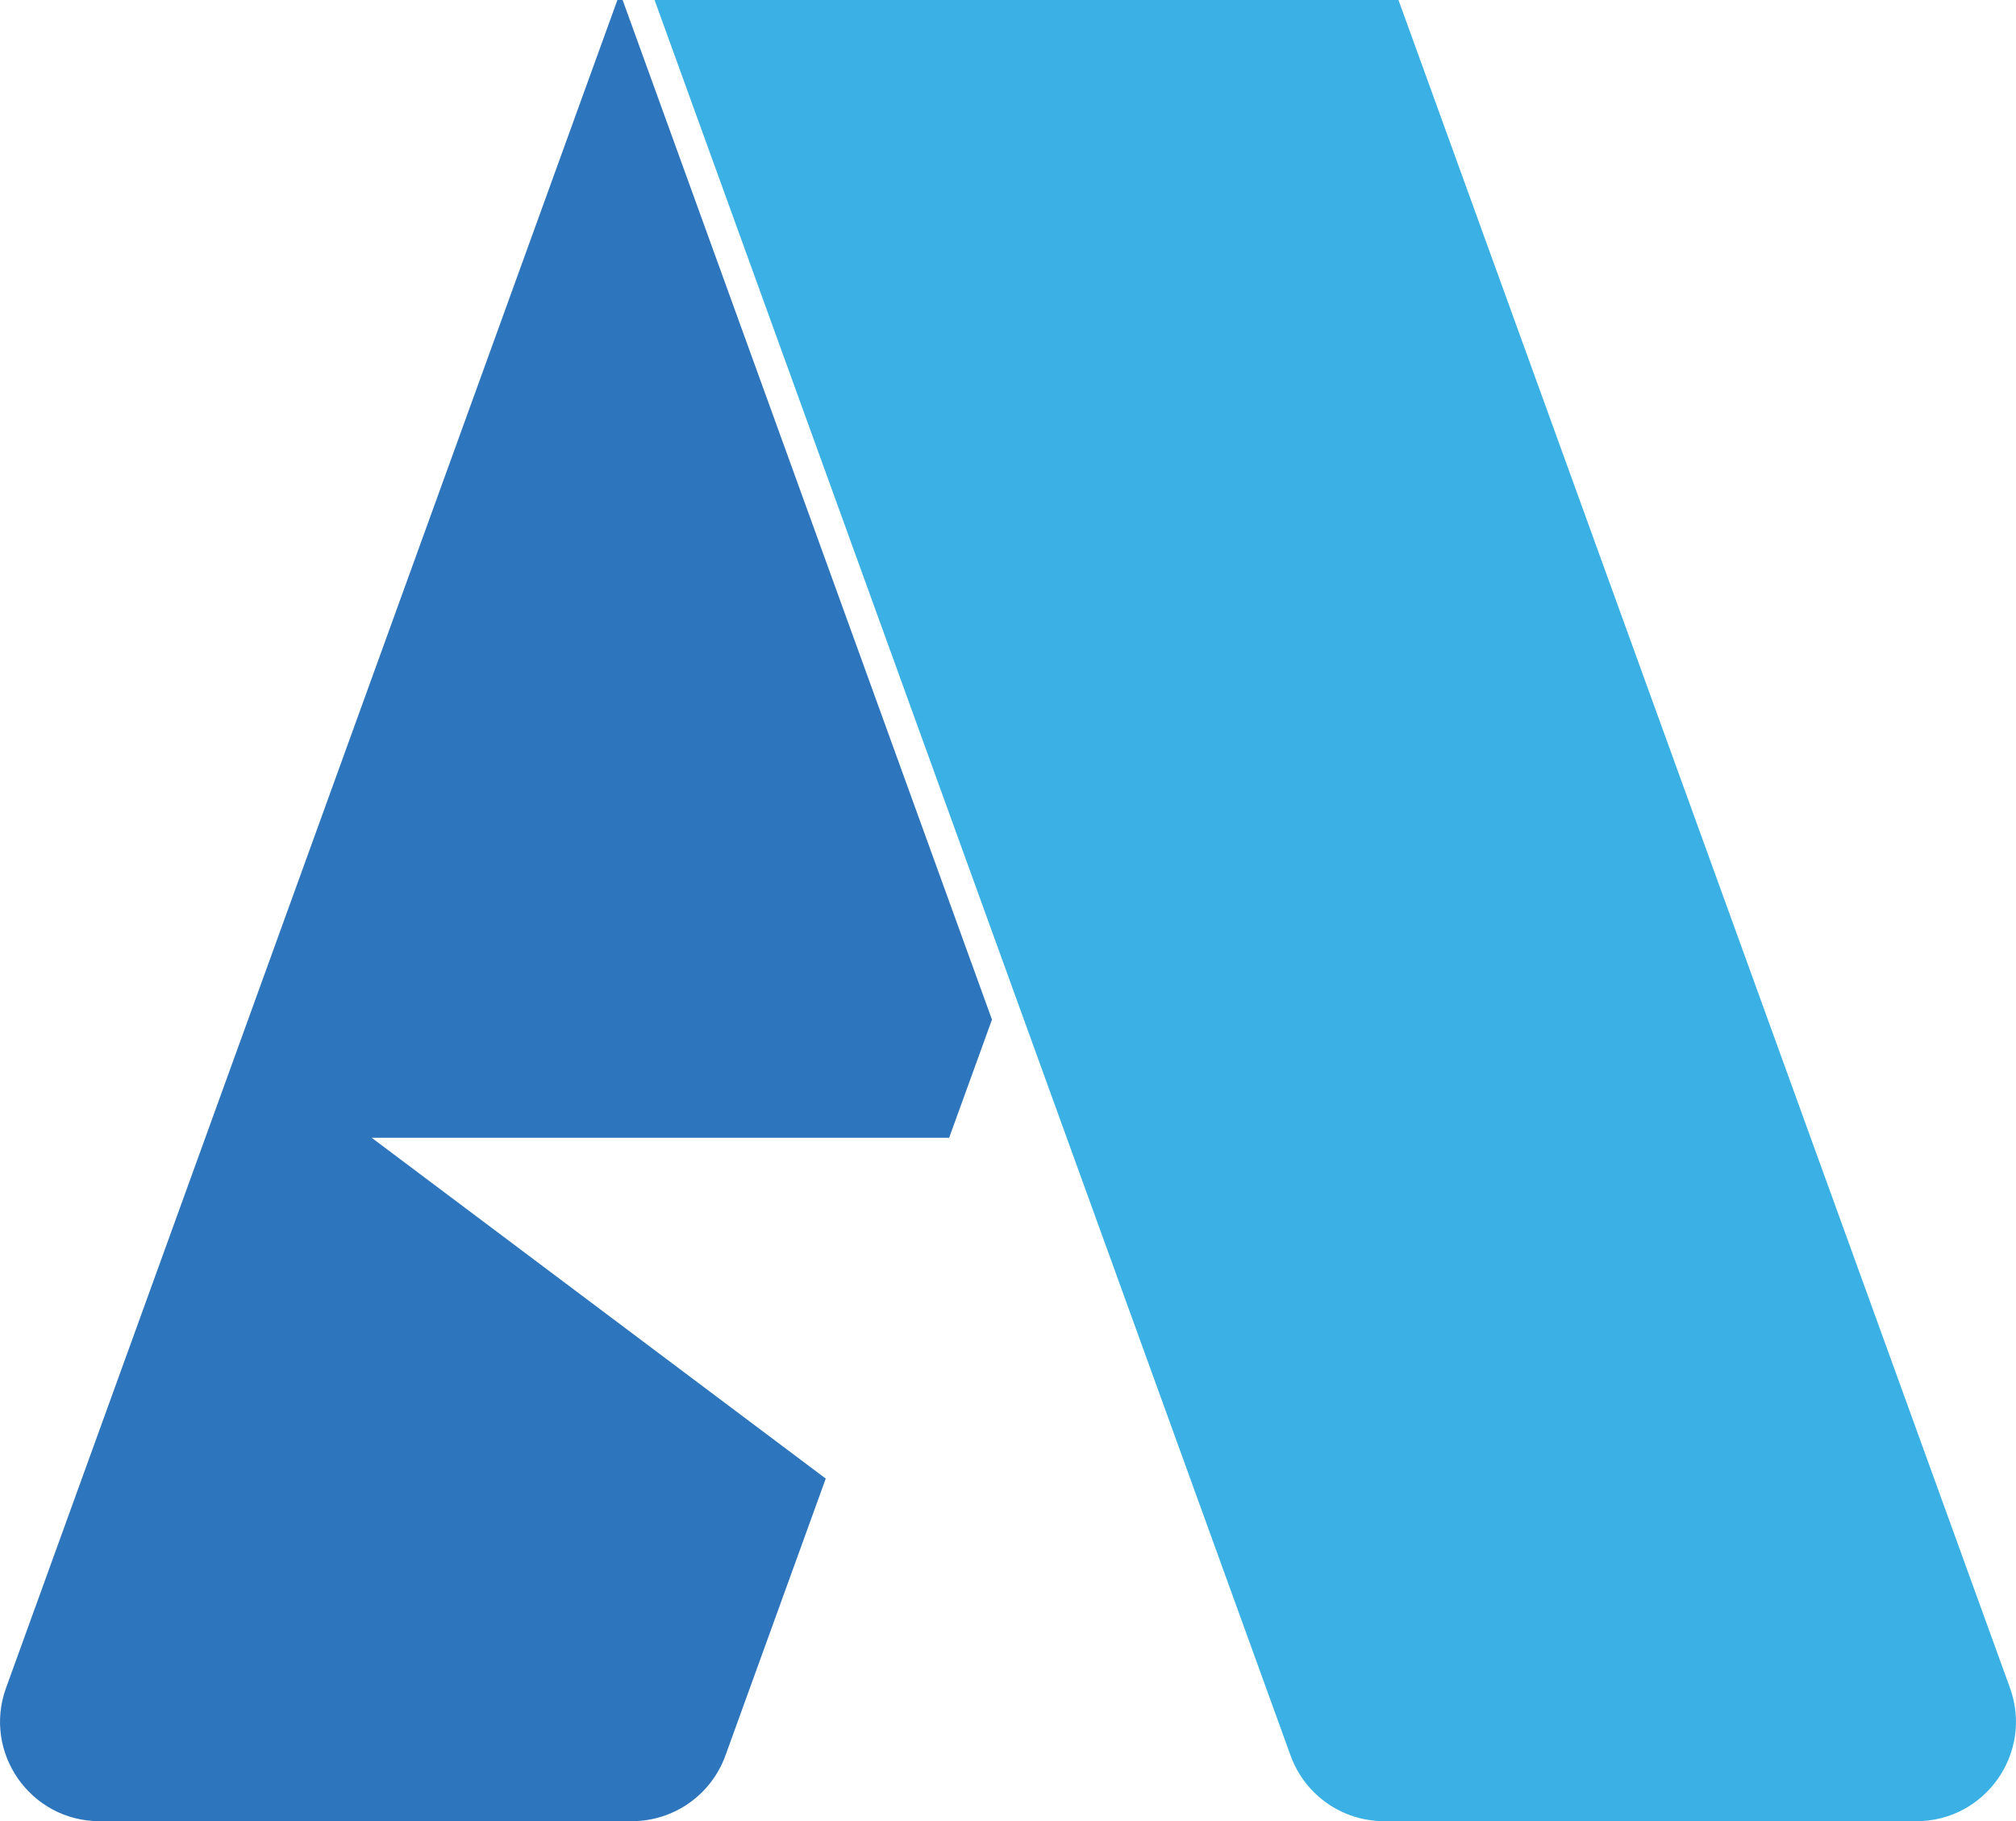
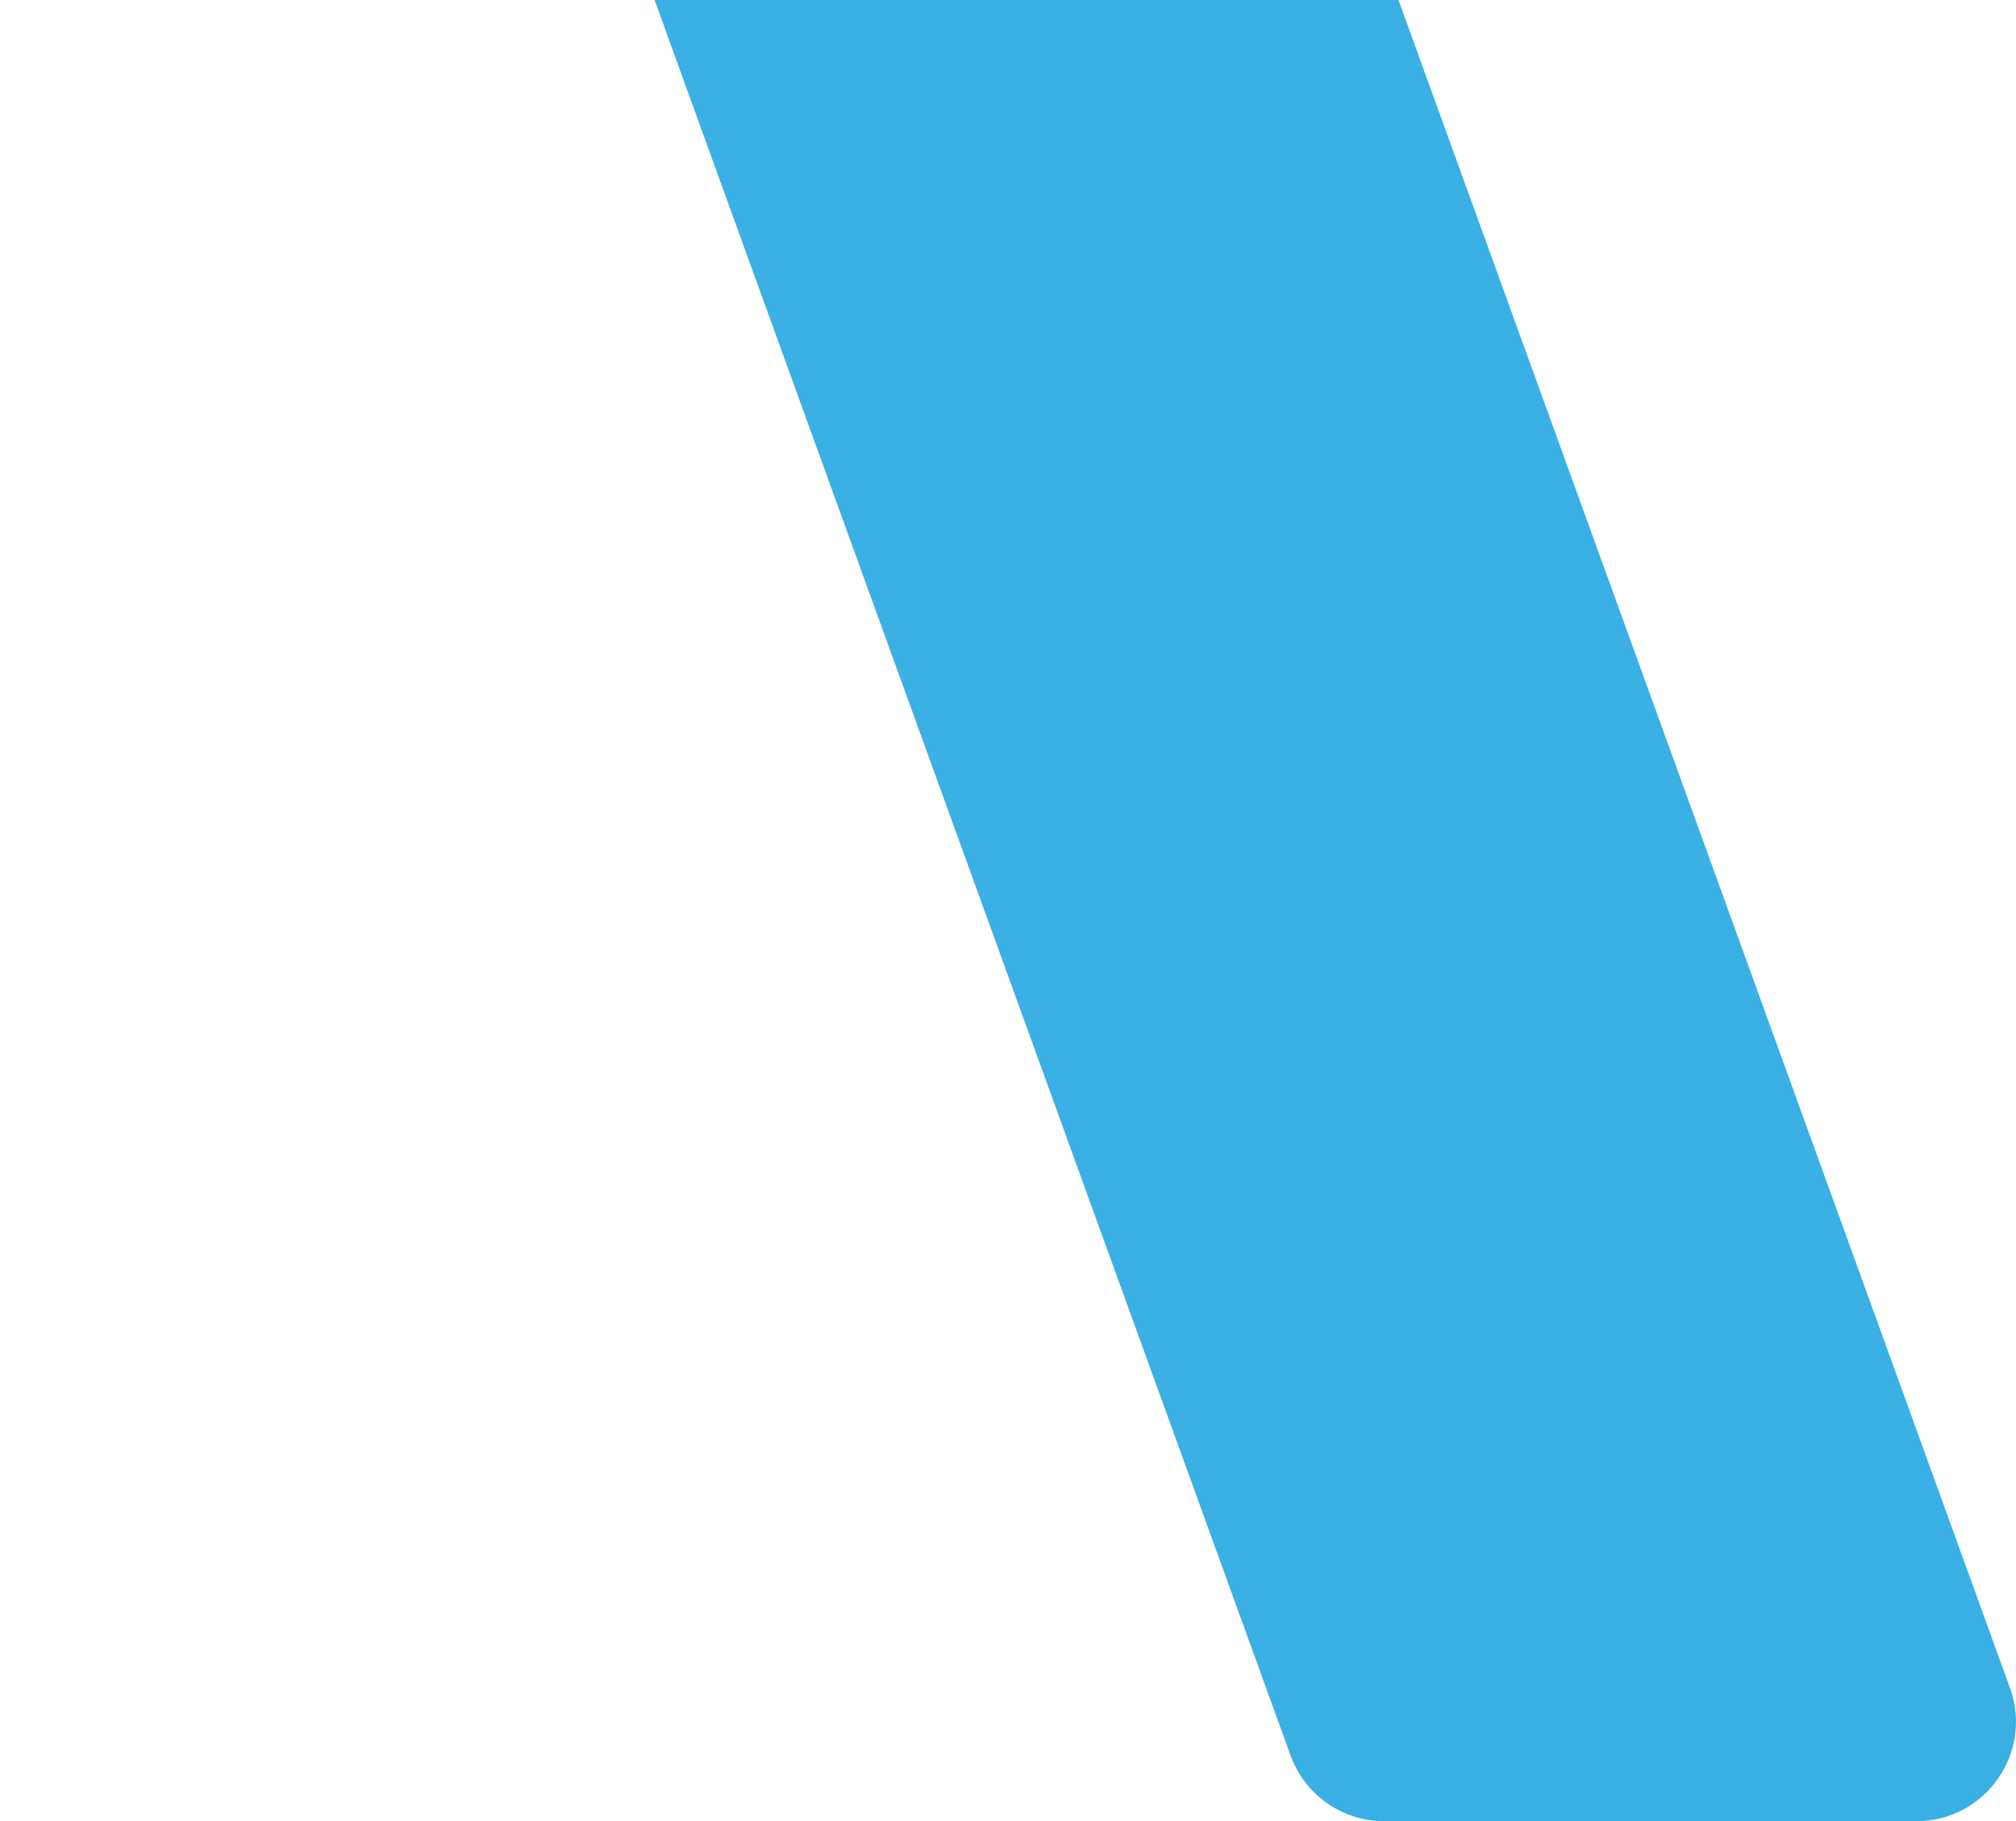
<svg xmlns="http://www.w3.org/2000/svg" id="Layer_1" viewBox="0 0 316.8 286.16">
  <defs>
    <style>.cls-1{fill:#3ab0e4;}.cls-1,.cls-2{stroke-width:0px;}.cls-2{fill:#2d75bc;}</style>
  </defs>
-   <path class="cls-2" d="M149.15,178.78H58.41l71.35,53.55-15.77,43.53c-2.24,6.18-8.11,10.3-14.69,10.3H15.64c-10.83,0-18.38-10.76-14.69-20.94L97.02,0h.82l58.04,160.21-6.73,18.57Z" />
  <path class="cls-1" d="M219.76,0h-116.9l58.04,160.21,6.73,18.57,35.18,97.08c2.24,6.18,8.11,10.3,14.69,10.3h83.66c10.83,0,18.38-10.76,14.69-20.95L219.76,0Z" />
</svg>